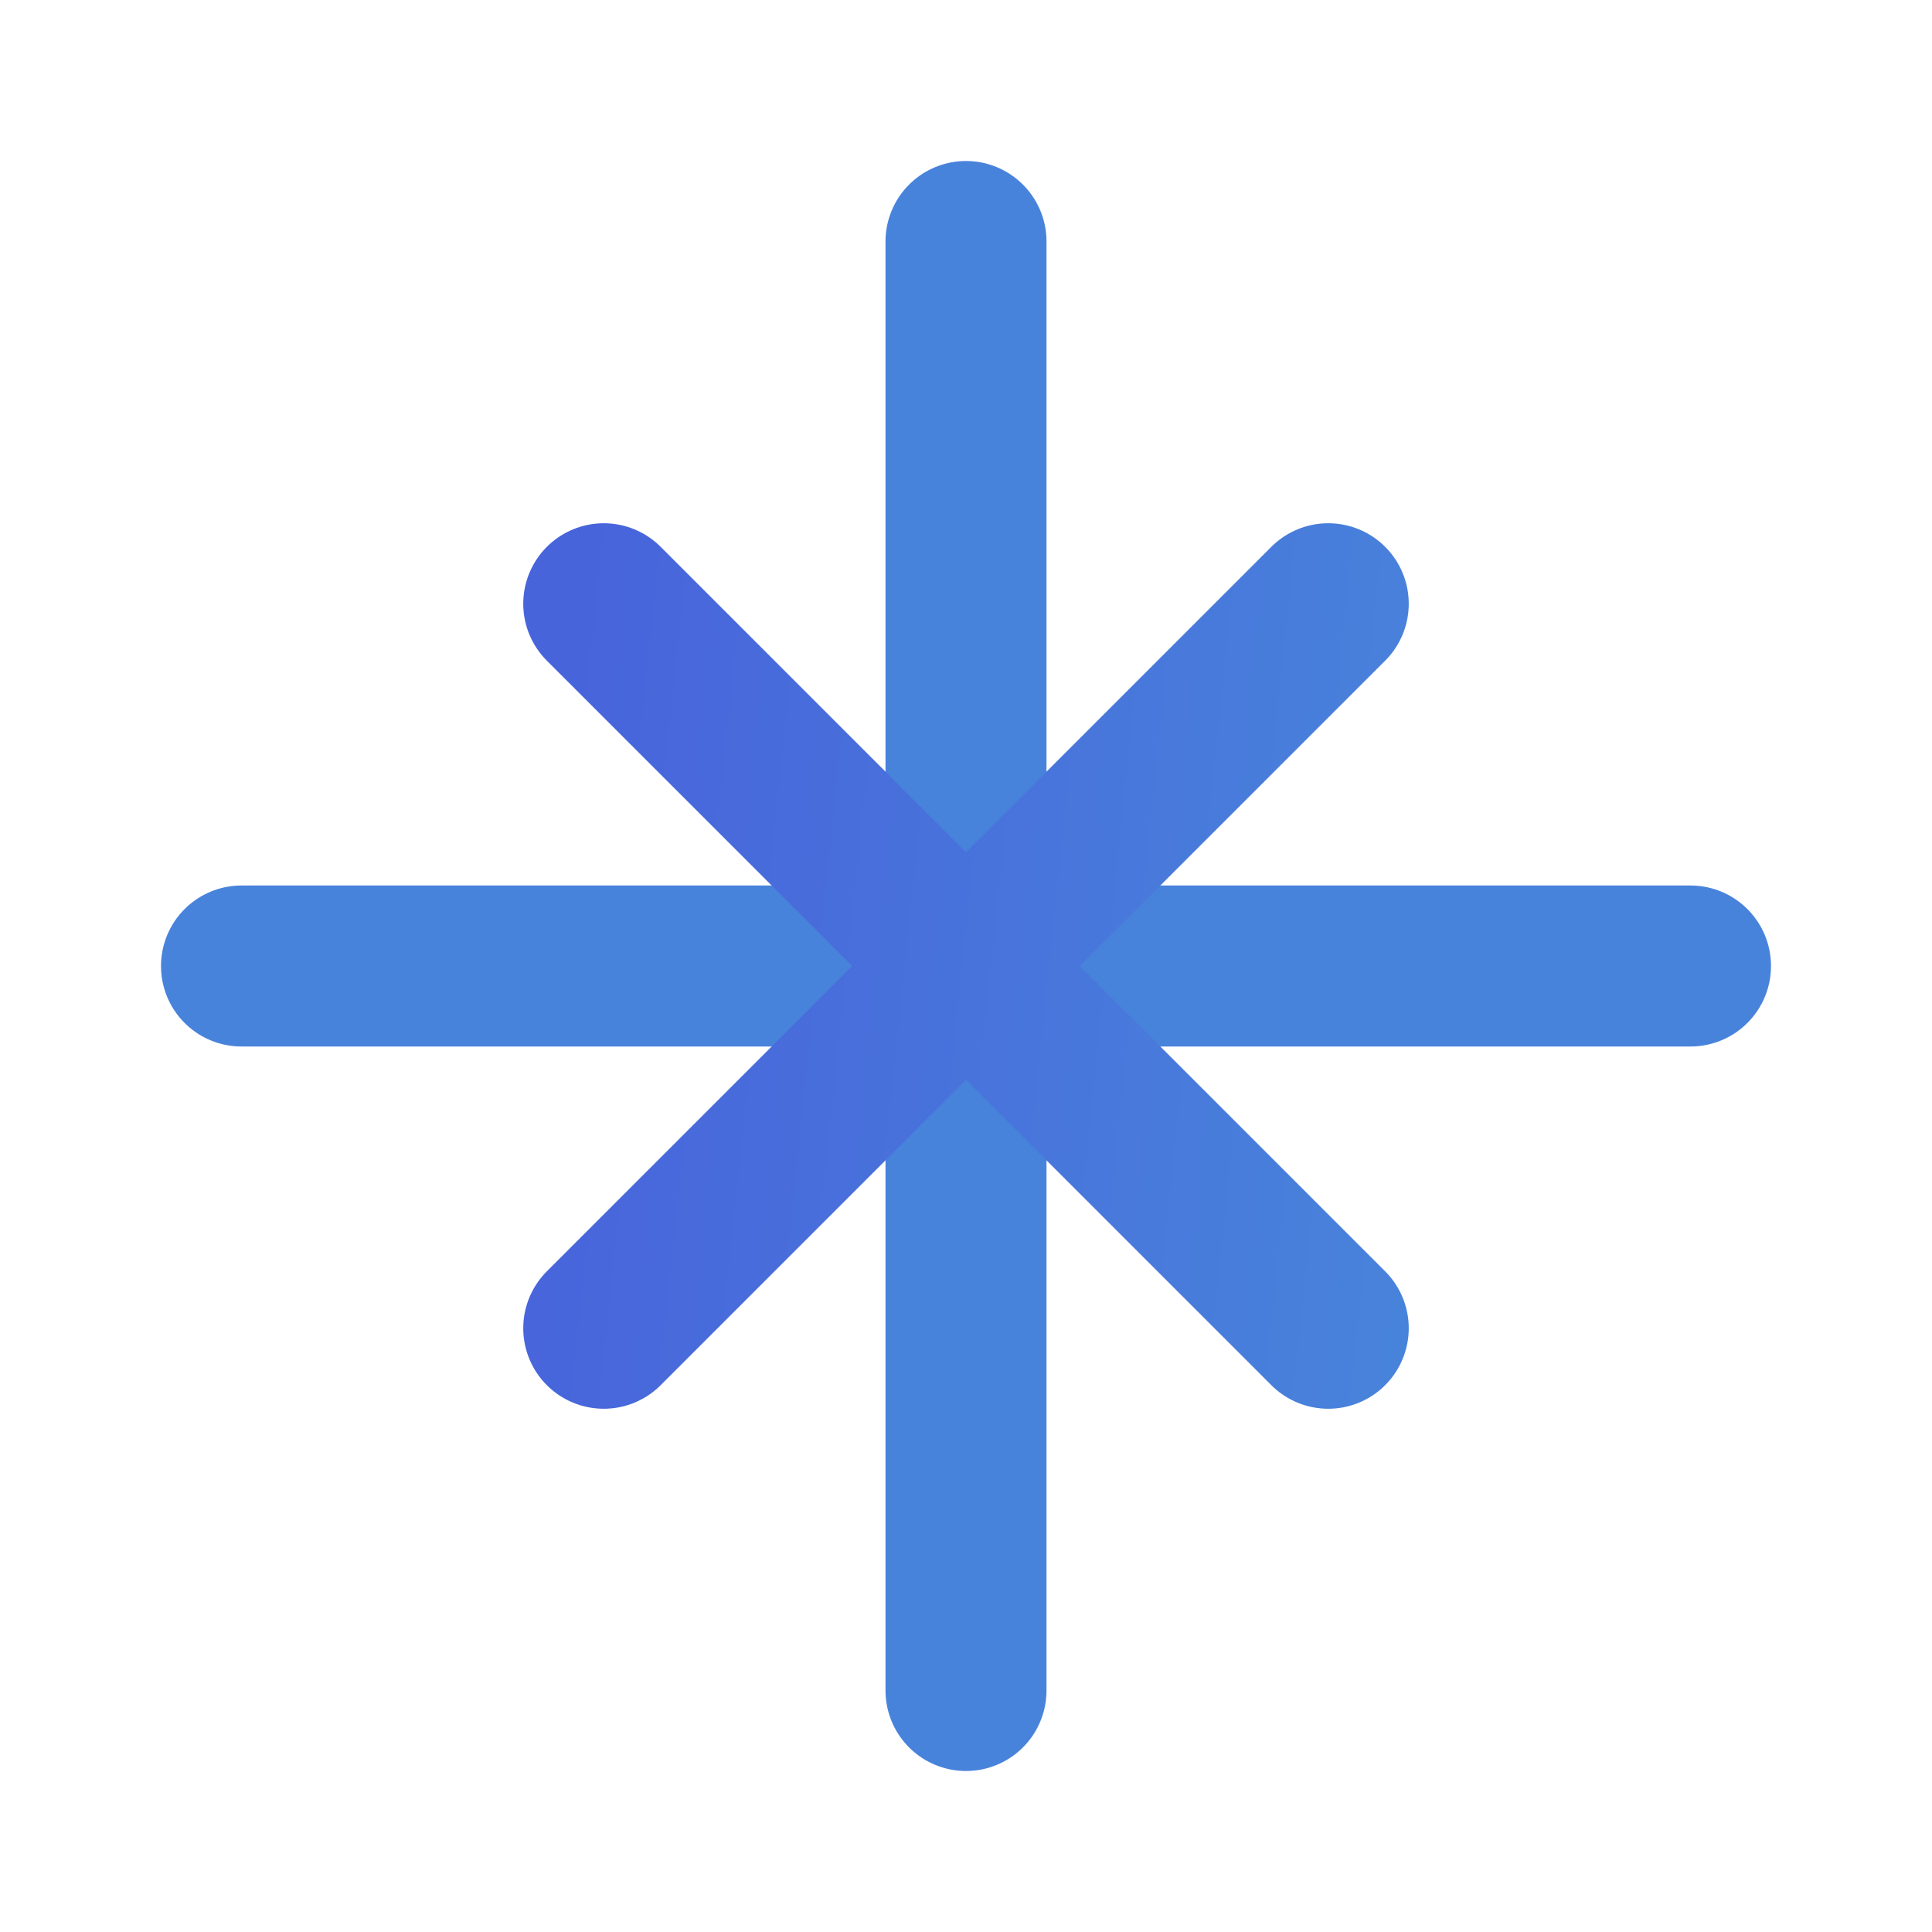
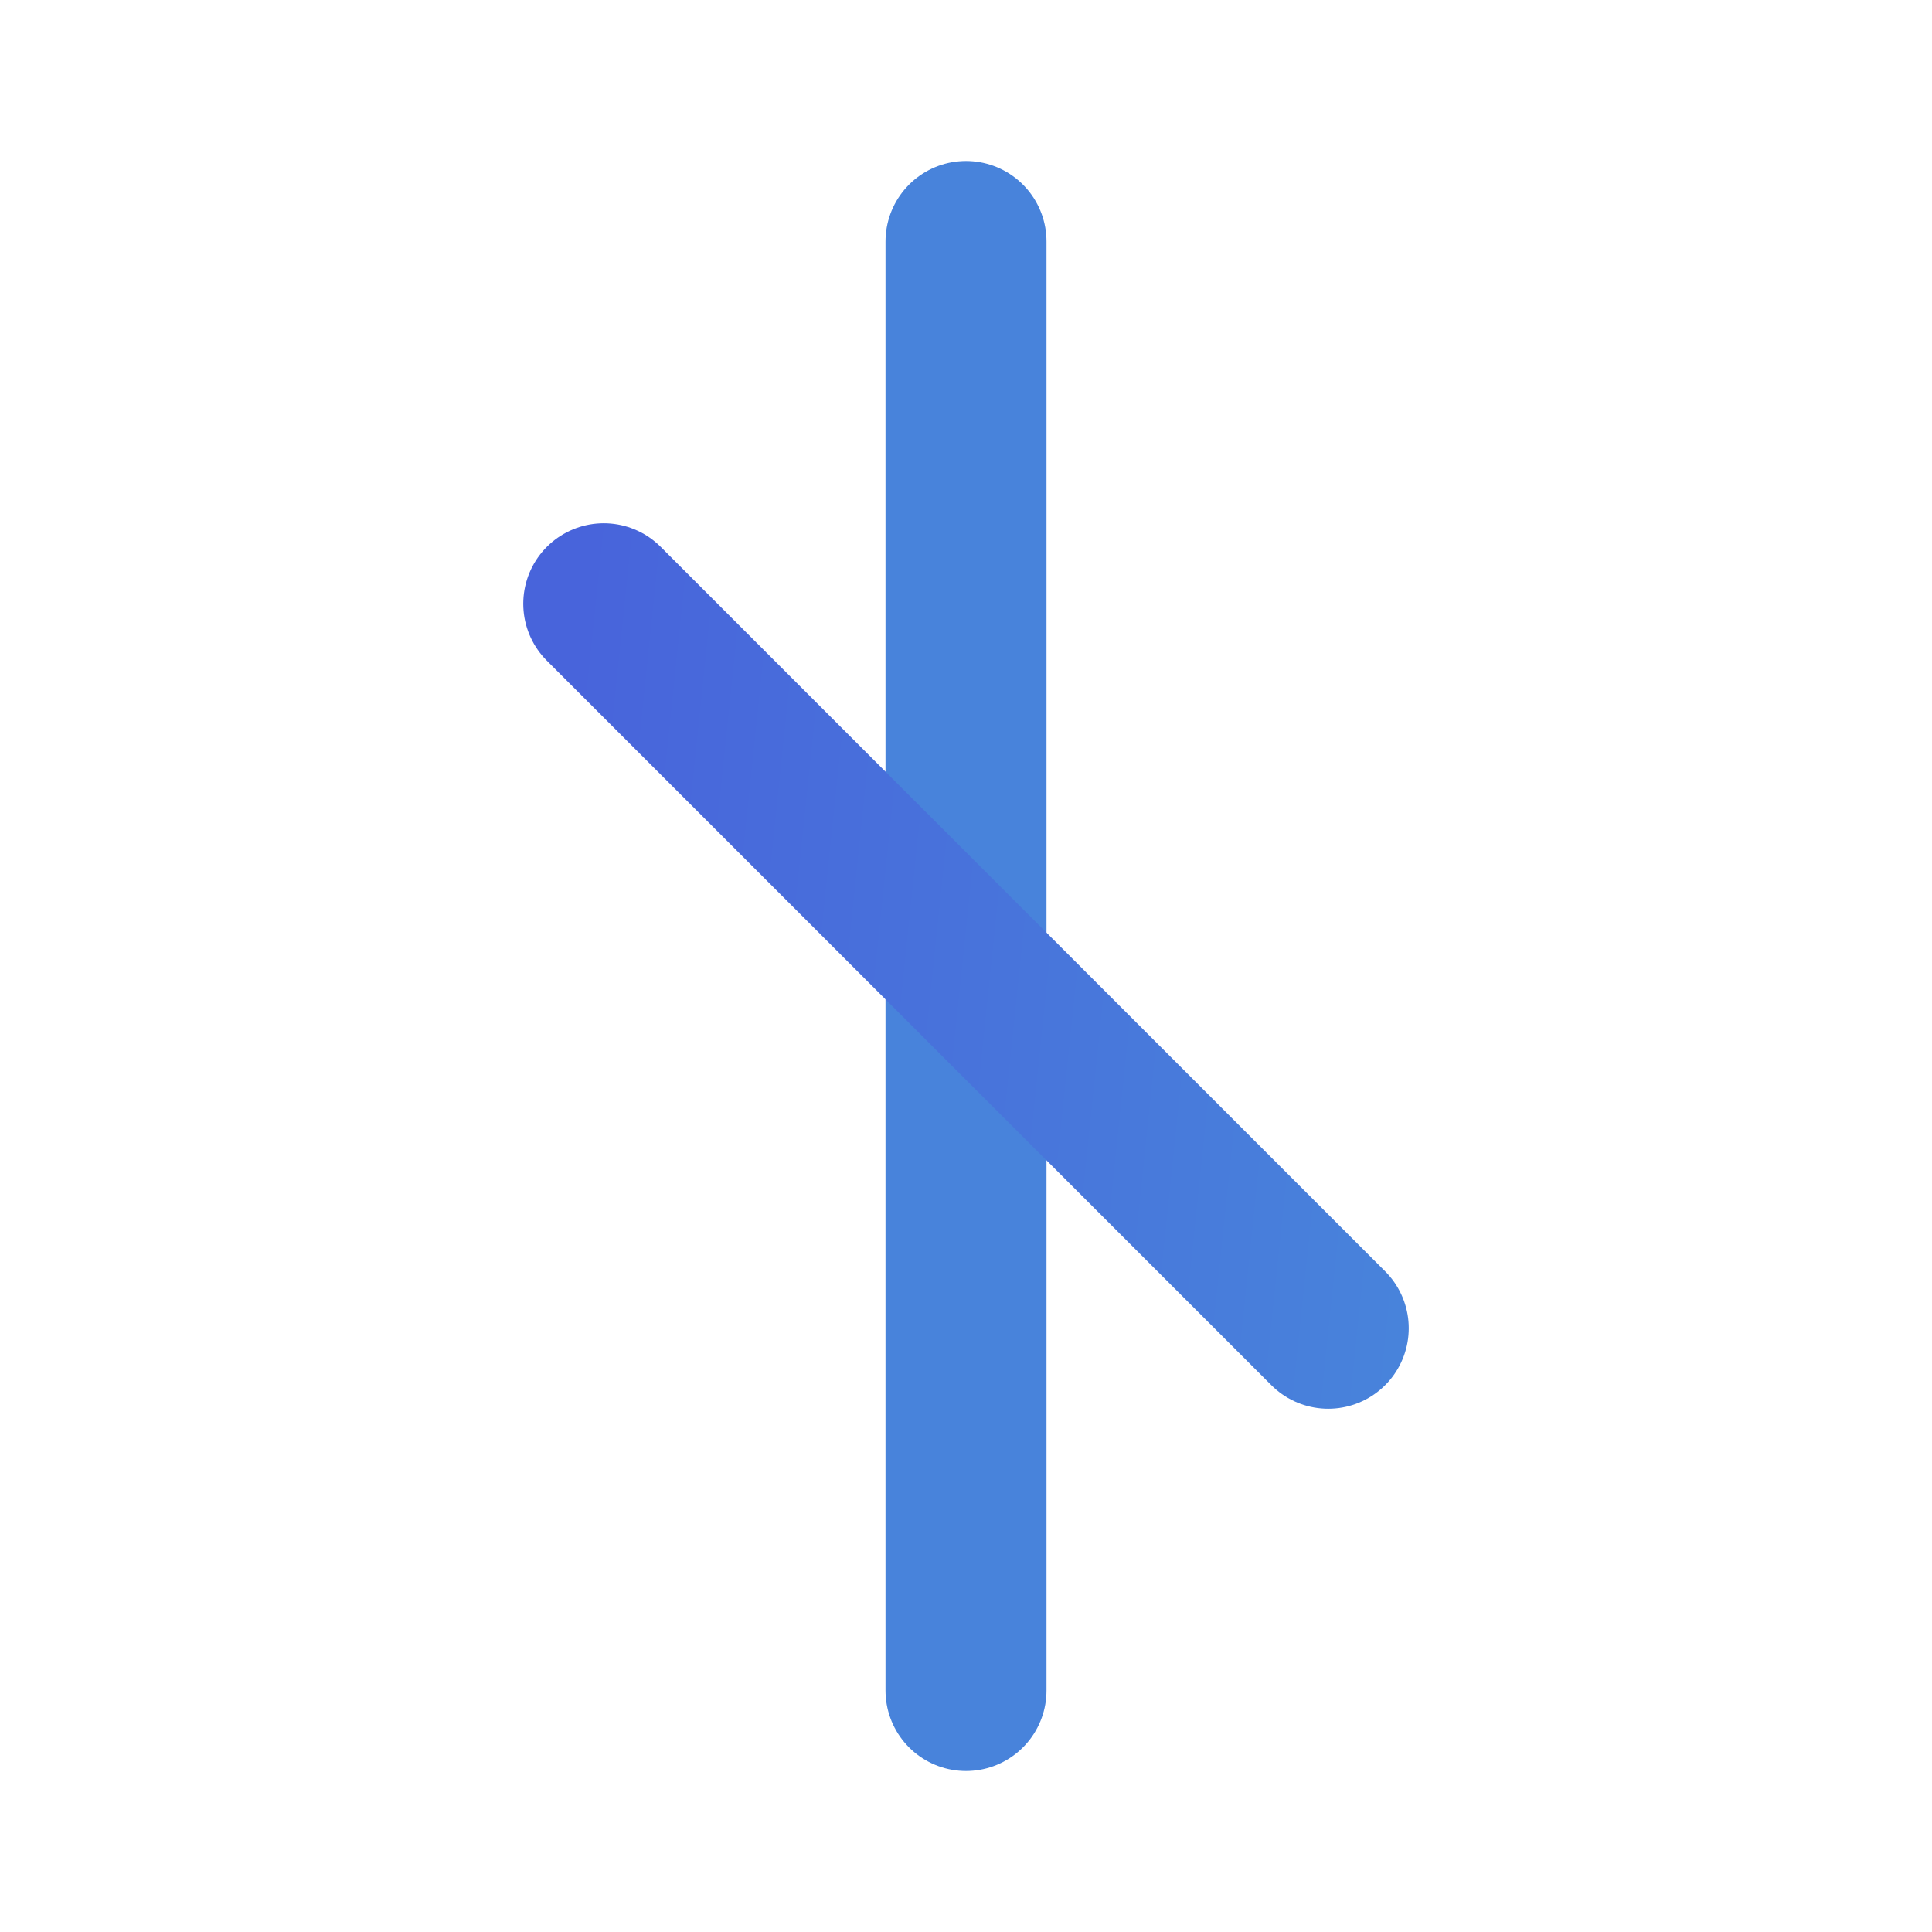
<svg xmlns="http://www.w3.org/2000/svg" width="24" height="24" viewBox="0 0 24 24" fill="none">
  <g id="icon / tabler-icons / north-star" clip-path="url(#clip0_697_408)">
-     <path id="Vector" d="M3 12H21" stroke="#4883DB" stroke-width="2" stroke-linecap="round" stroke-linejoin="round" />
    <path id="Vector_2" d="M12 21V3" stroke="#4883DB" stroke-width="2" stroke-linecap="round" stroke-linejoin="round" />
    <path id="Vector_3" d="M7.5 7.5L16.5 16.5" stroke="url(#paint0_linear_697_408)" stroke-width="2" stroke-linecap="round" stroke-linejoin="round" />
-     <path id="Vector_4" d="M7.5 16.5L16.5 7.5" stroke="url(#paint1_linear_697_408)" stroke-width="2" stroke-linecap="round" stroke-linejoin="round" />
  </g>
  <defs>
    <linearGradient id="paint0_linear_697_408" x1="7.5" y1="4.833" x2="18.497" y2="5.98" gradientUnits="userSpaceOnUse">
      <stop stop-color="#4864DB" />
      <stop offset="1" stop-color="#4883DB" />
    </linearGradient>
    <linearGradient id="paint1_linear_697_408" x1="7.5" y1="4.833" x2="18.497" y2="5.98" gradientUnits="userSpaceOnUse">
      <stop stop-color="#4864DB" />
      <stop offset="1" stop-color="#4883DB" />
    </linearGradient>
    <clipPath id="clip0_697_408">
      <rect width="24" height="24" fill="white" />
    </clipPath>
  </defs>
</svg>